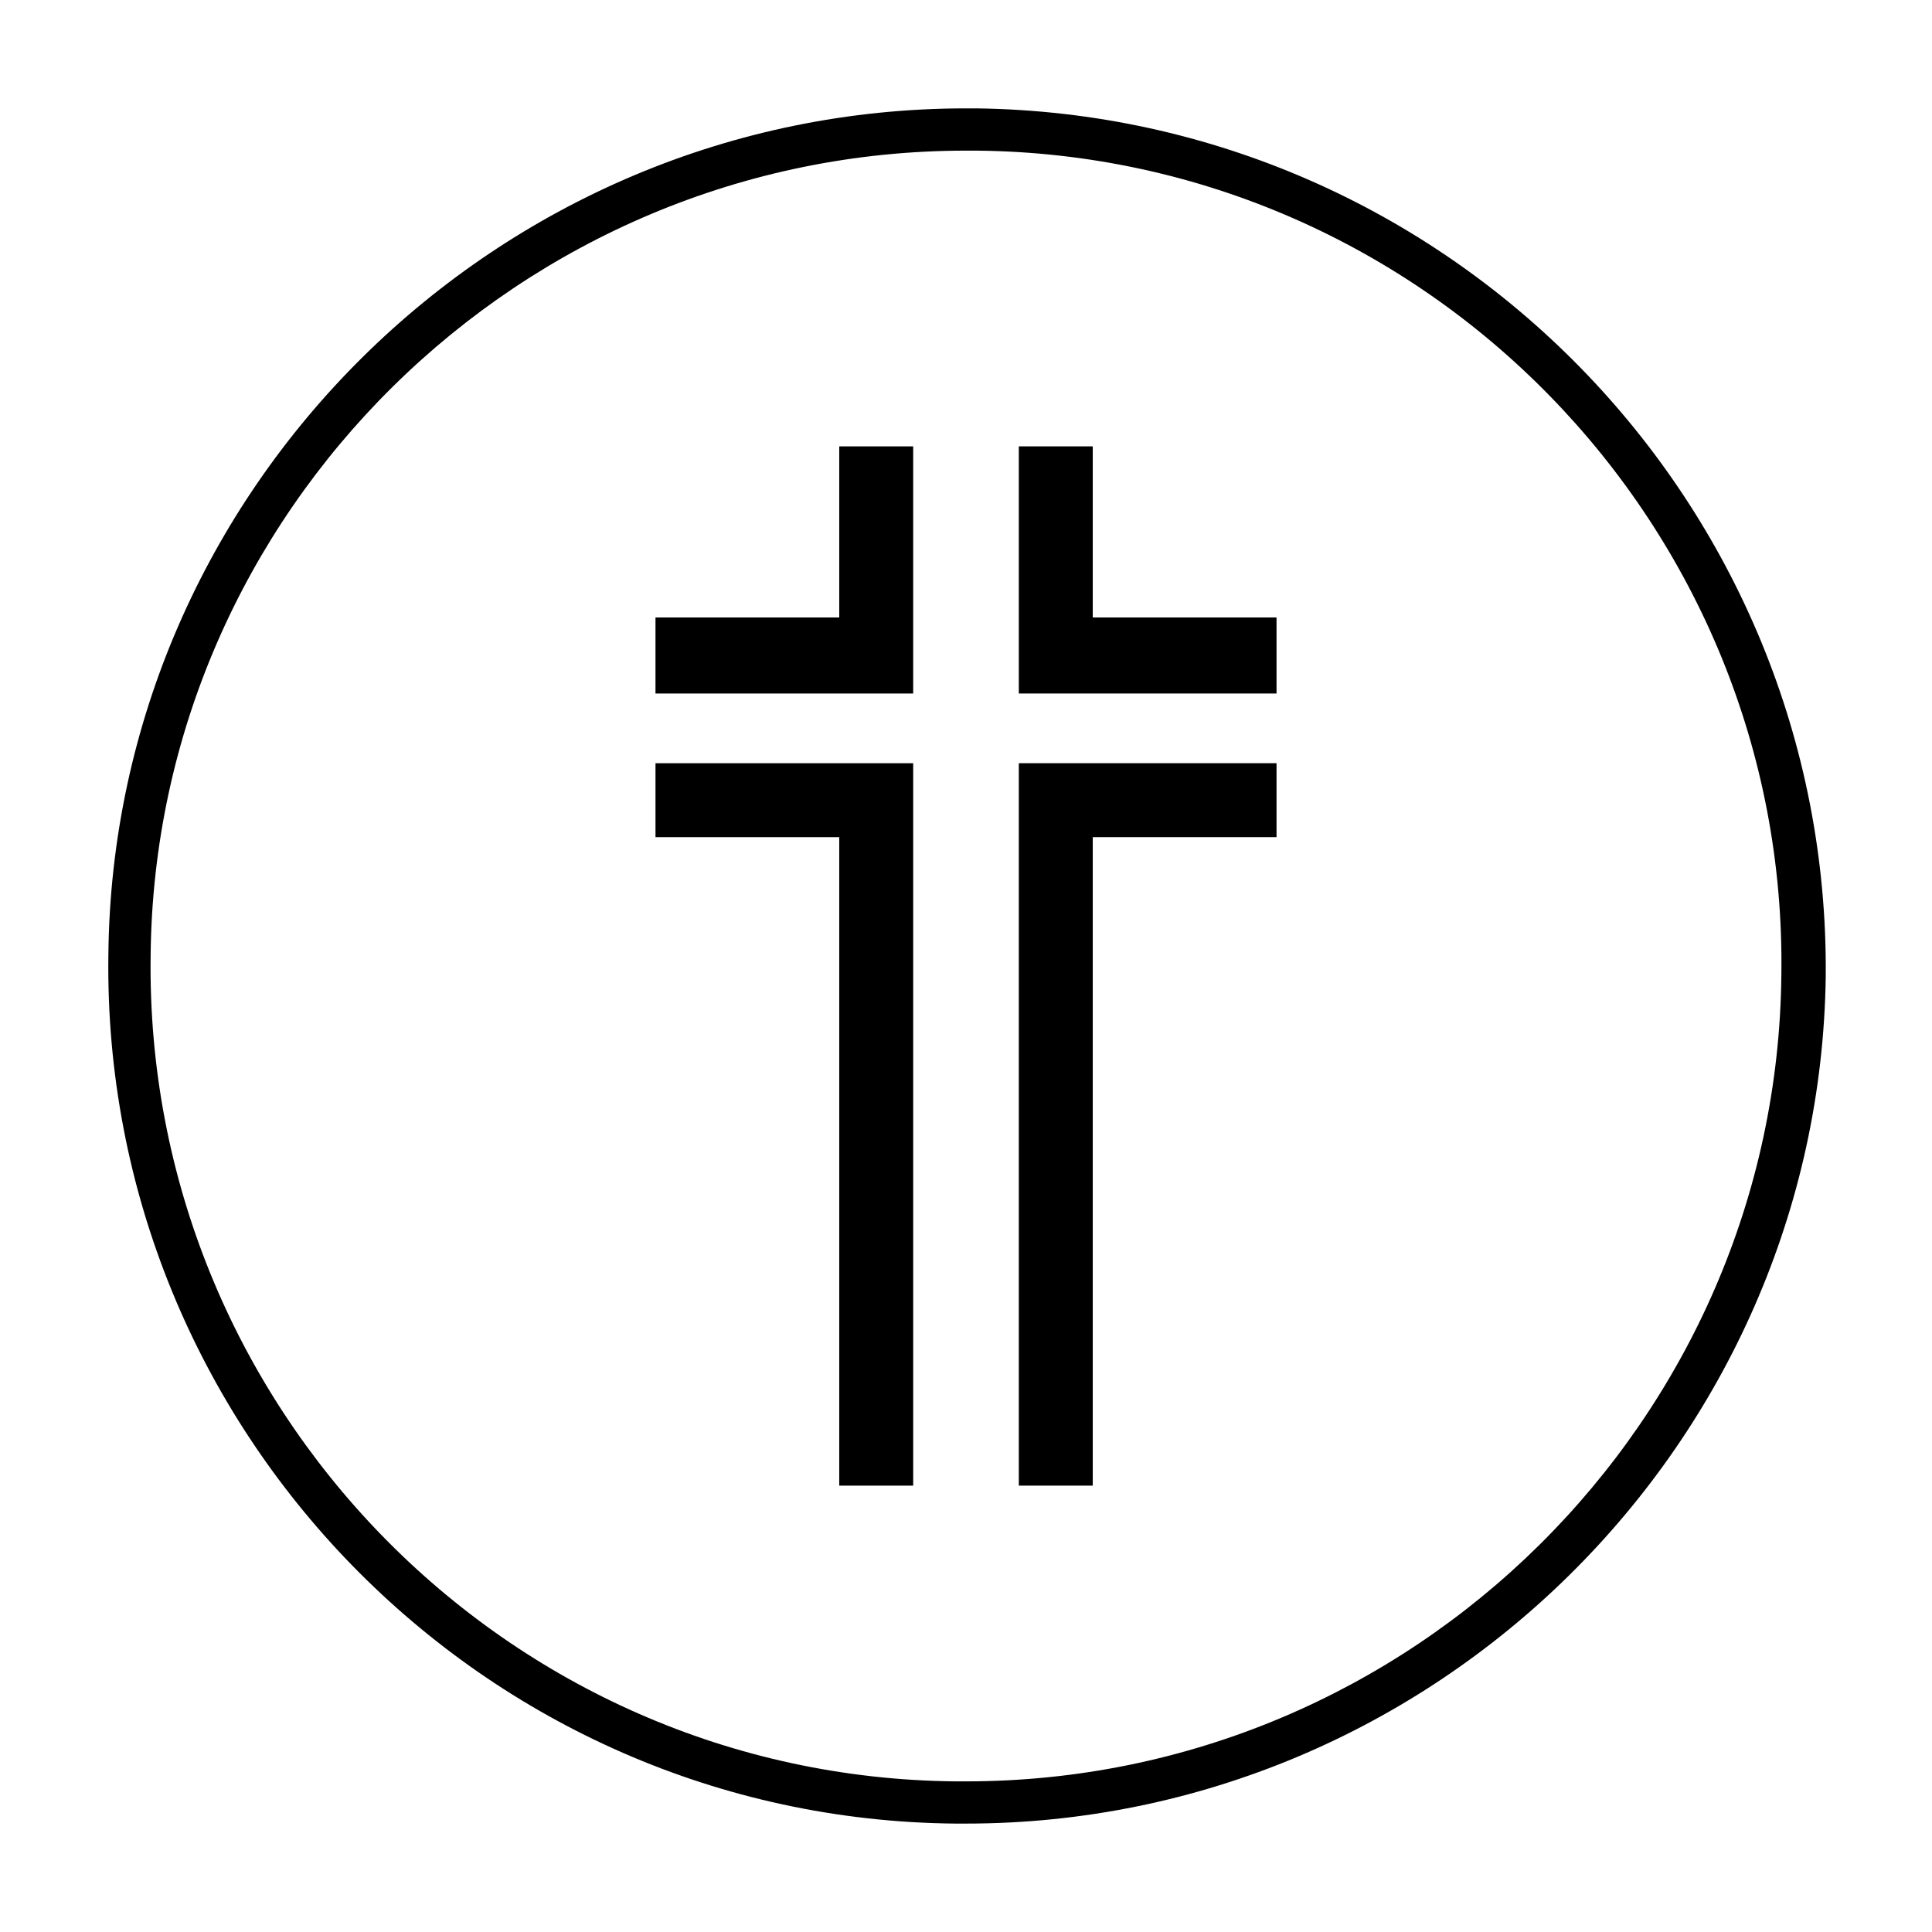
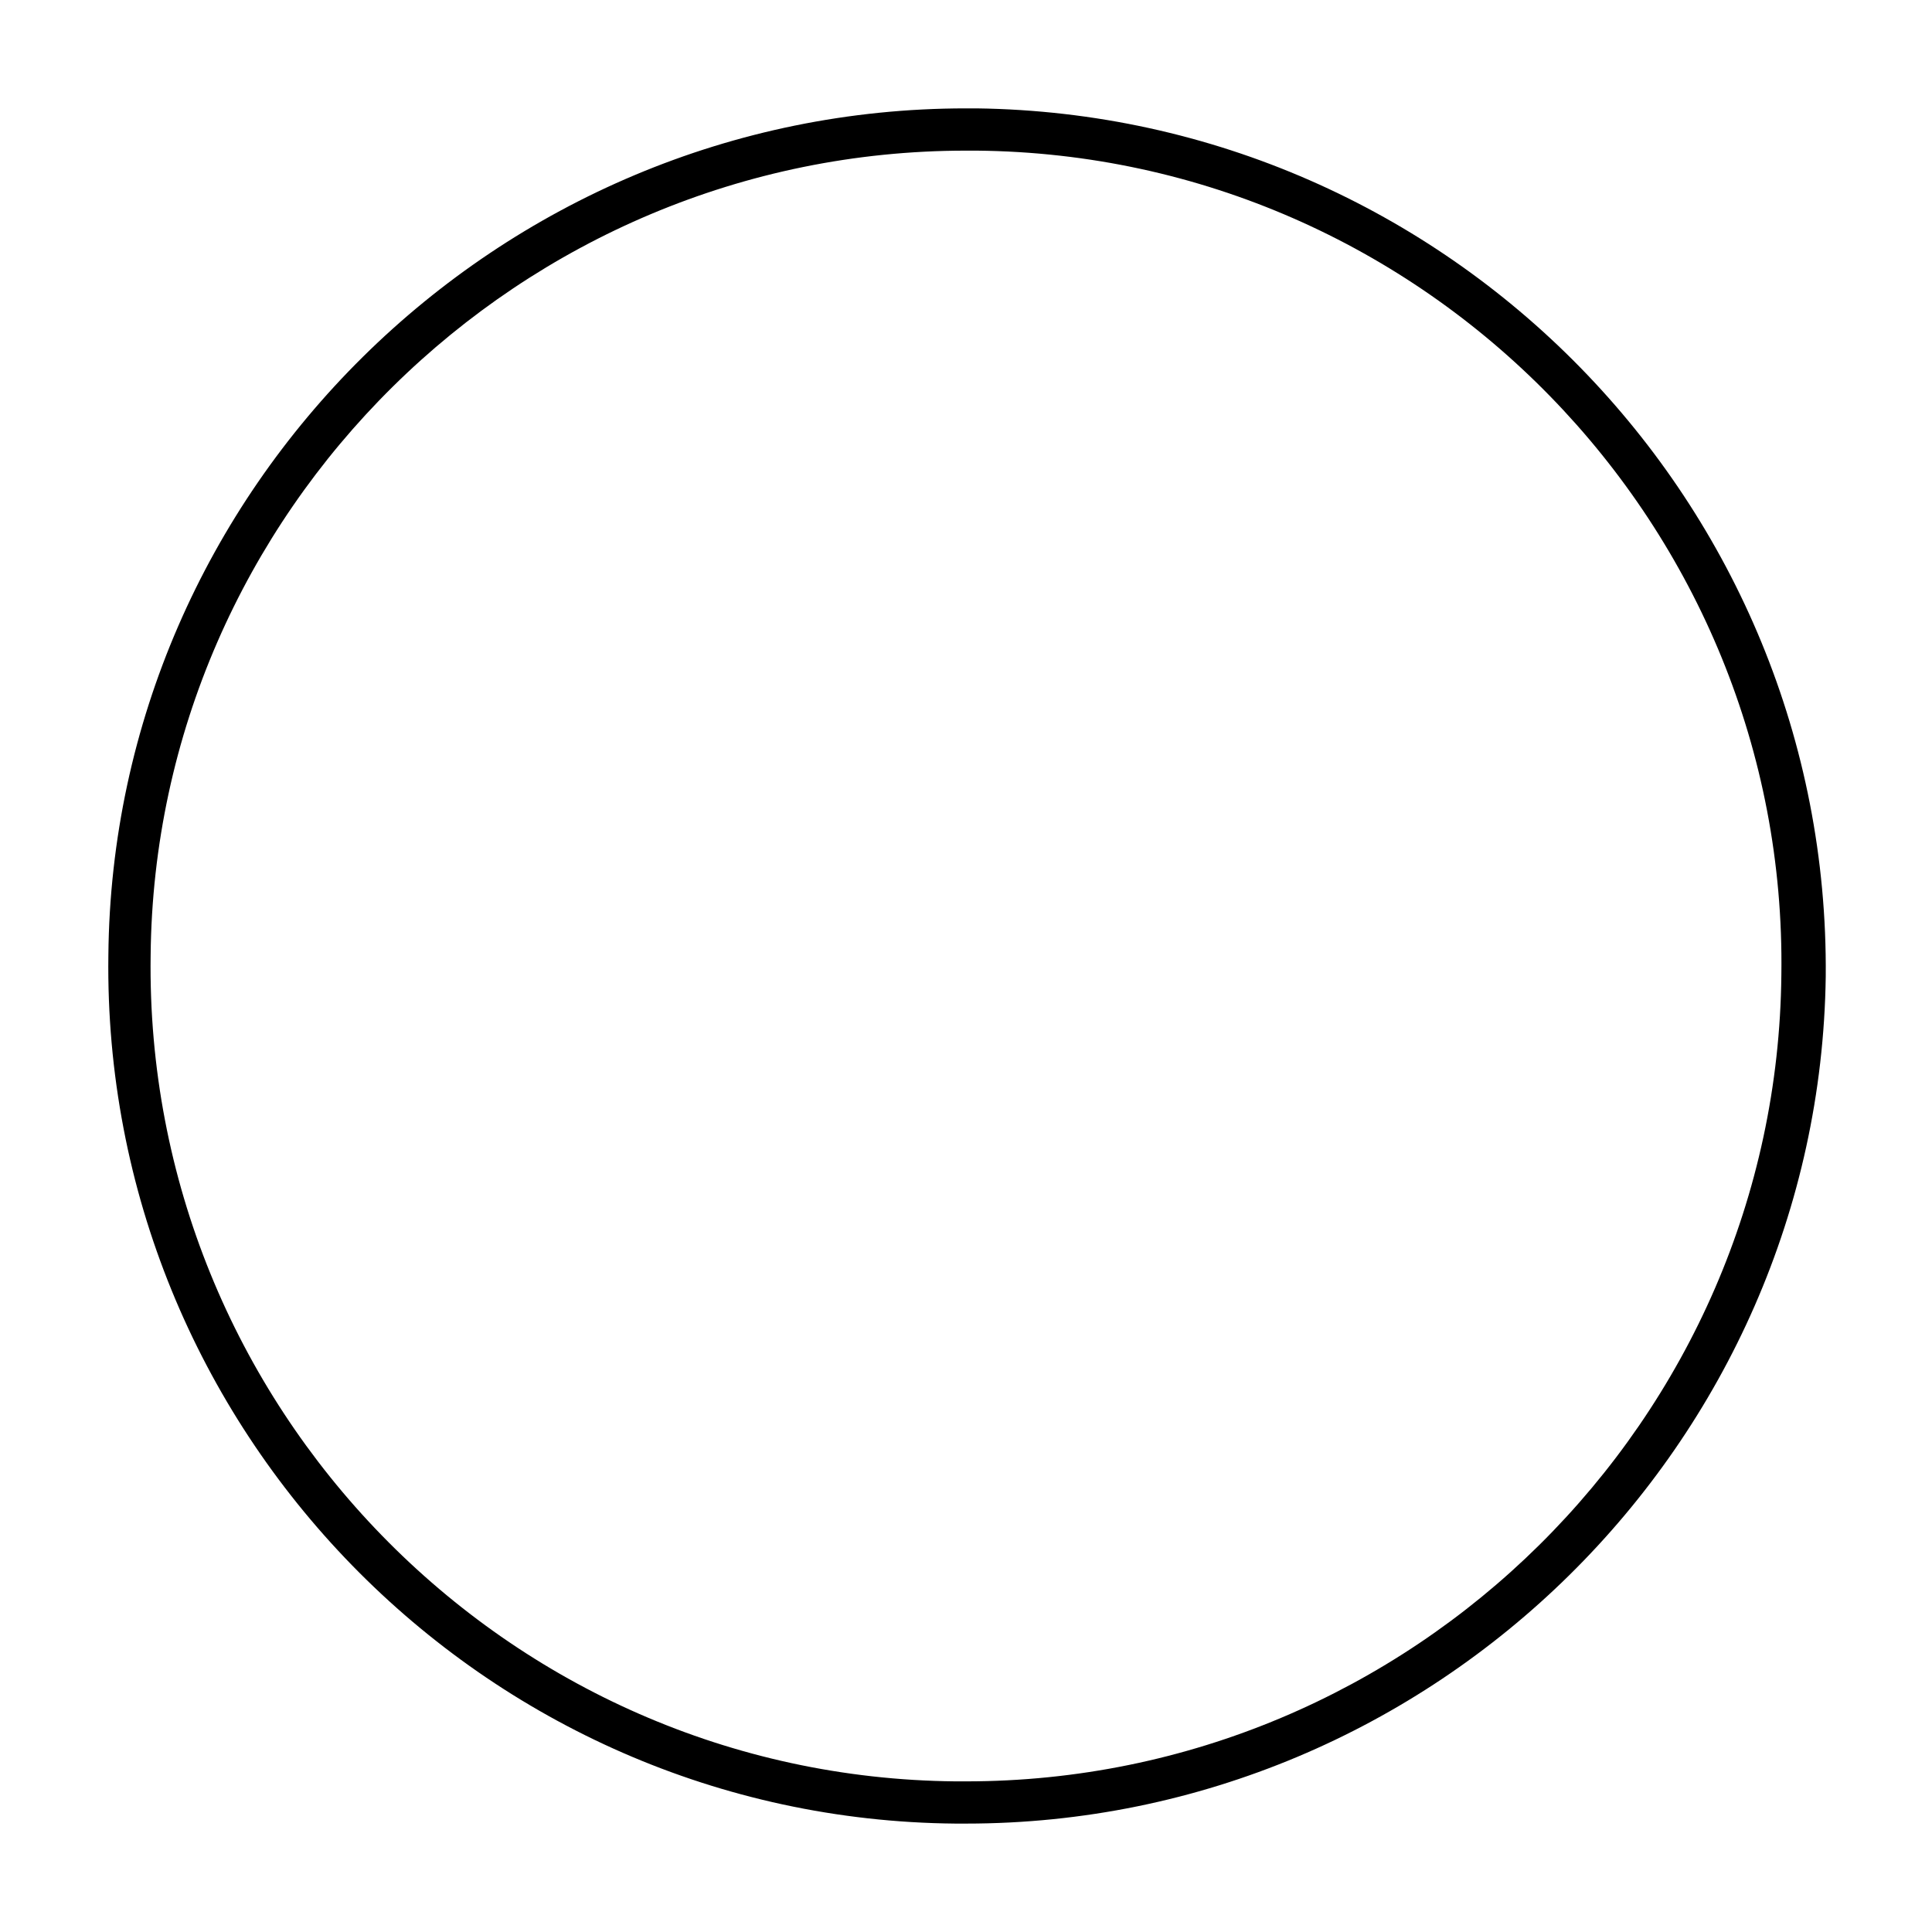
<svg xmlns="http://www.w3.org/2000/svg" fill="#000000" width="800px" height="800px" version="1.1" viewBox="144 144 512 512">
  <g>
-     <path d="m433.59 365.85h48.703v-19.594h-68.297v191.45h19.594z" />
-     <path d="m433.59 262.29h-19.594v65.496h68.297v-20.152h-48.703z" />
-     <path d="m366.41 537.71h19.594v-191.45h-68.293v19.594h48.699z" />
-     <path d="m317.71 327.79h68.293v-65.496h-19.594v45.344h-48.699z" />
    <path d="m400 627.27h-2.801c-125.39-1.121-226.15-104.68-224.48-230.07 1.121-123.71 103-224.48 227.28-224.48h2.801c125.39 1.68 226.16 104.68 225.04 230.07-1.684 123.71-103.56 224.48-227.84 224.48zm0-443.35c-118.12 0-214.96 95.723-216.08 213.28-1.68 119.23 94.043 217.76 213.28 218.88h2.801c118.12 0 214.96-95.723 216.08-213.84 1.68-118.68-94.047-217.2-213.28-218.32z" />
  </g>
</svg>